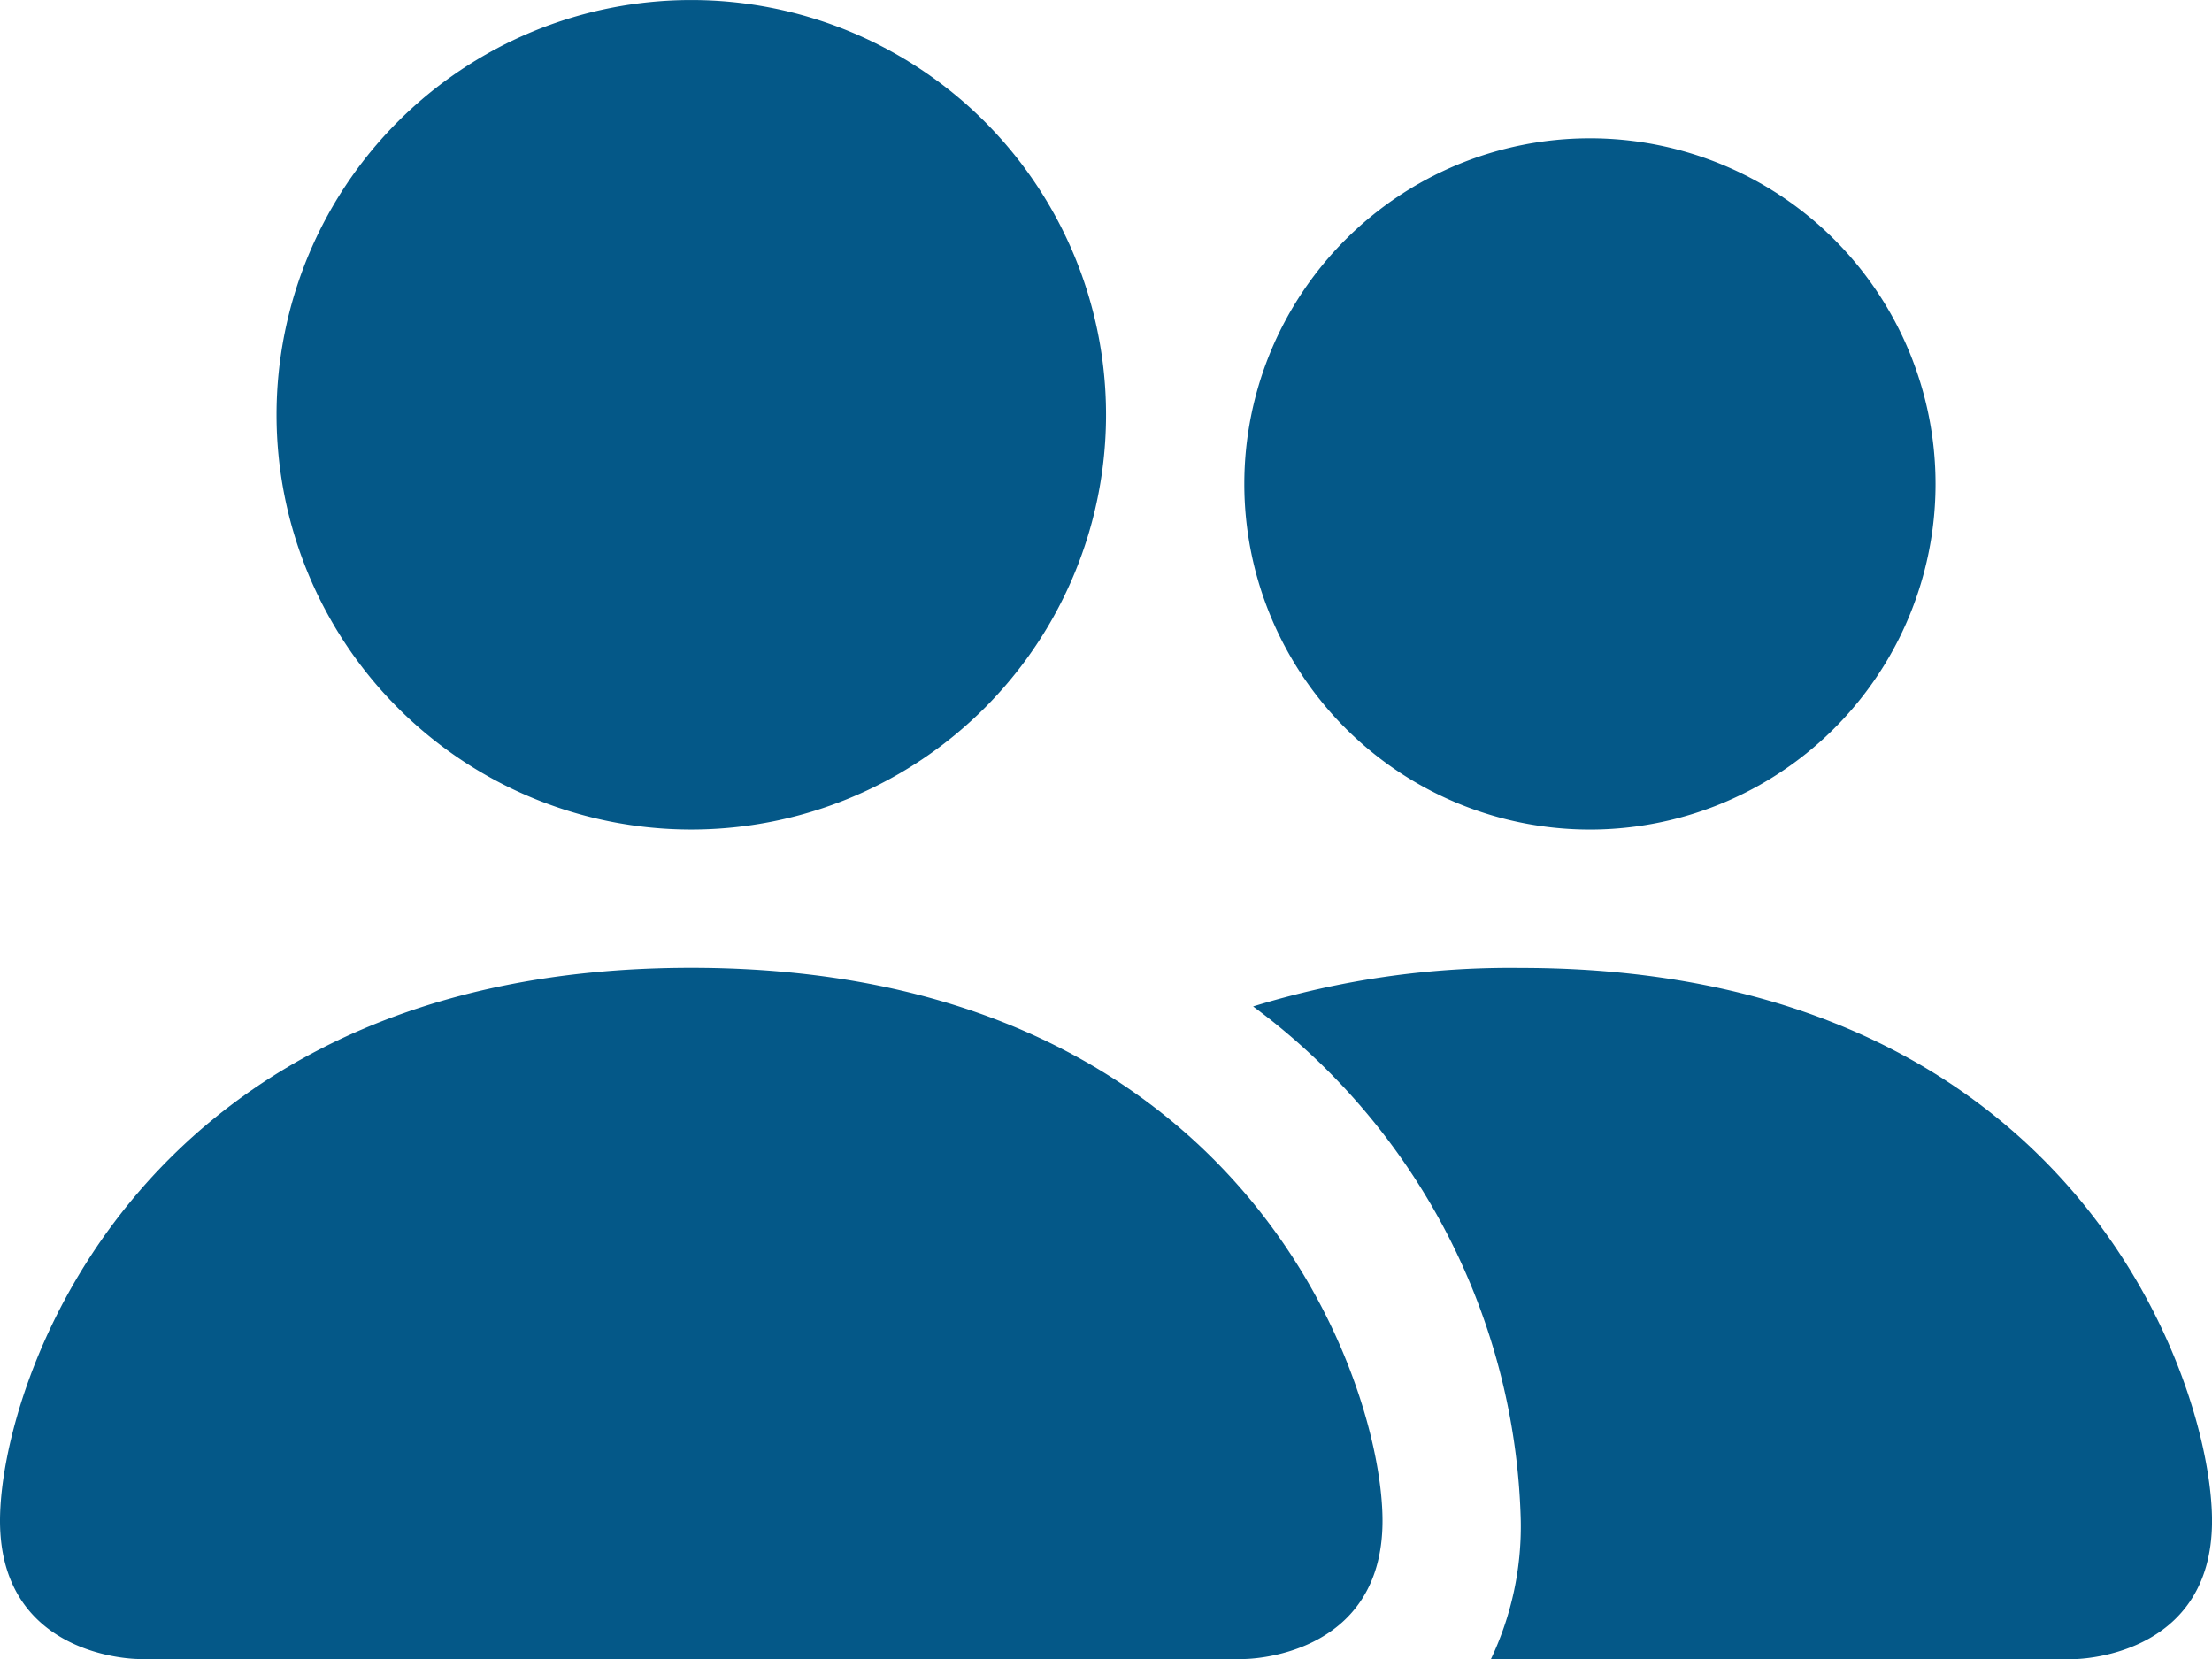
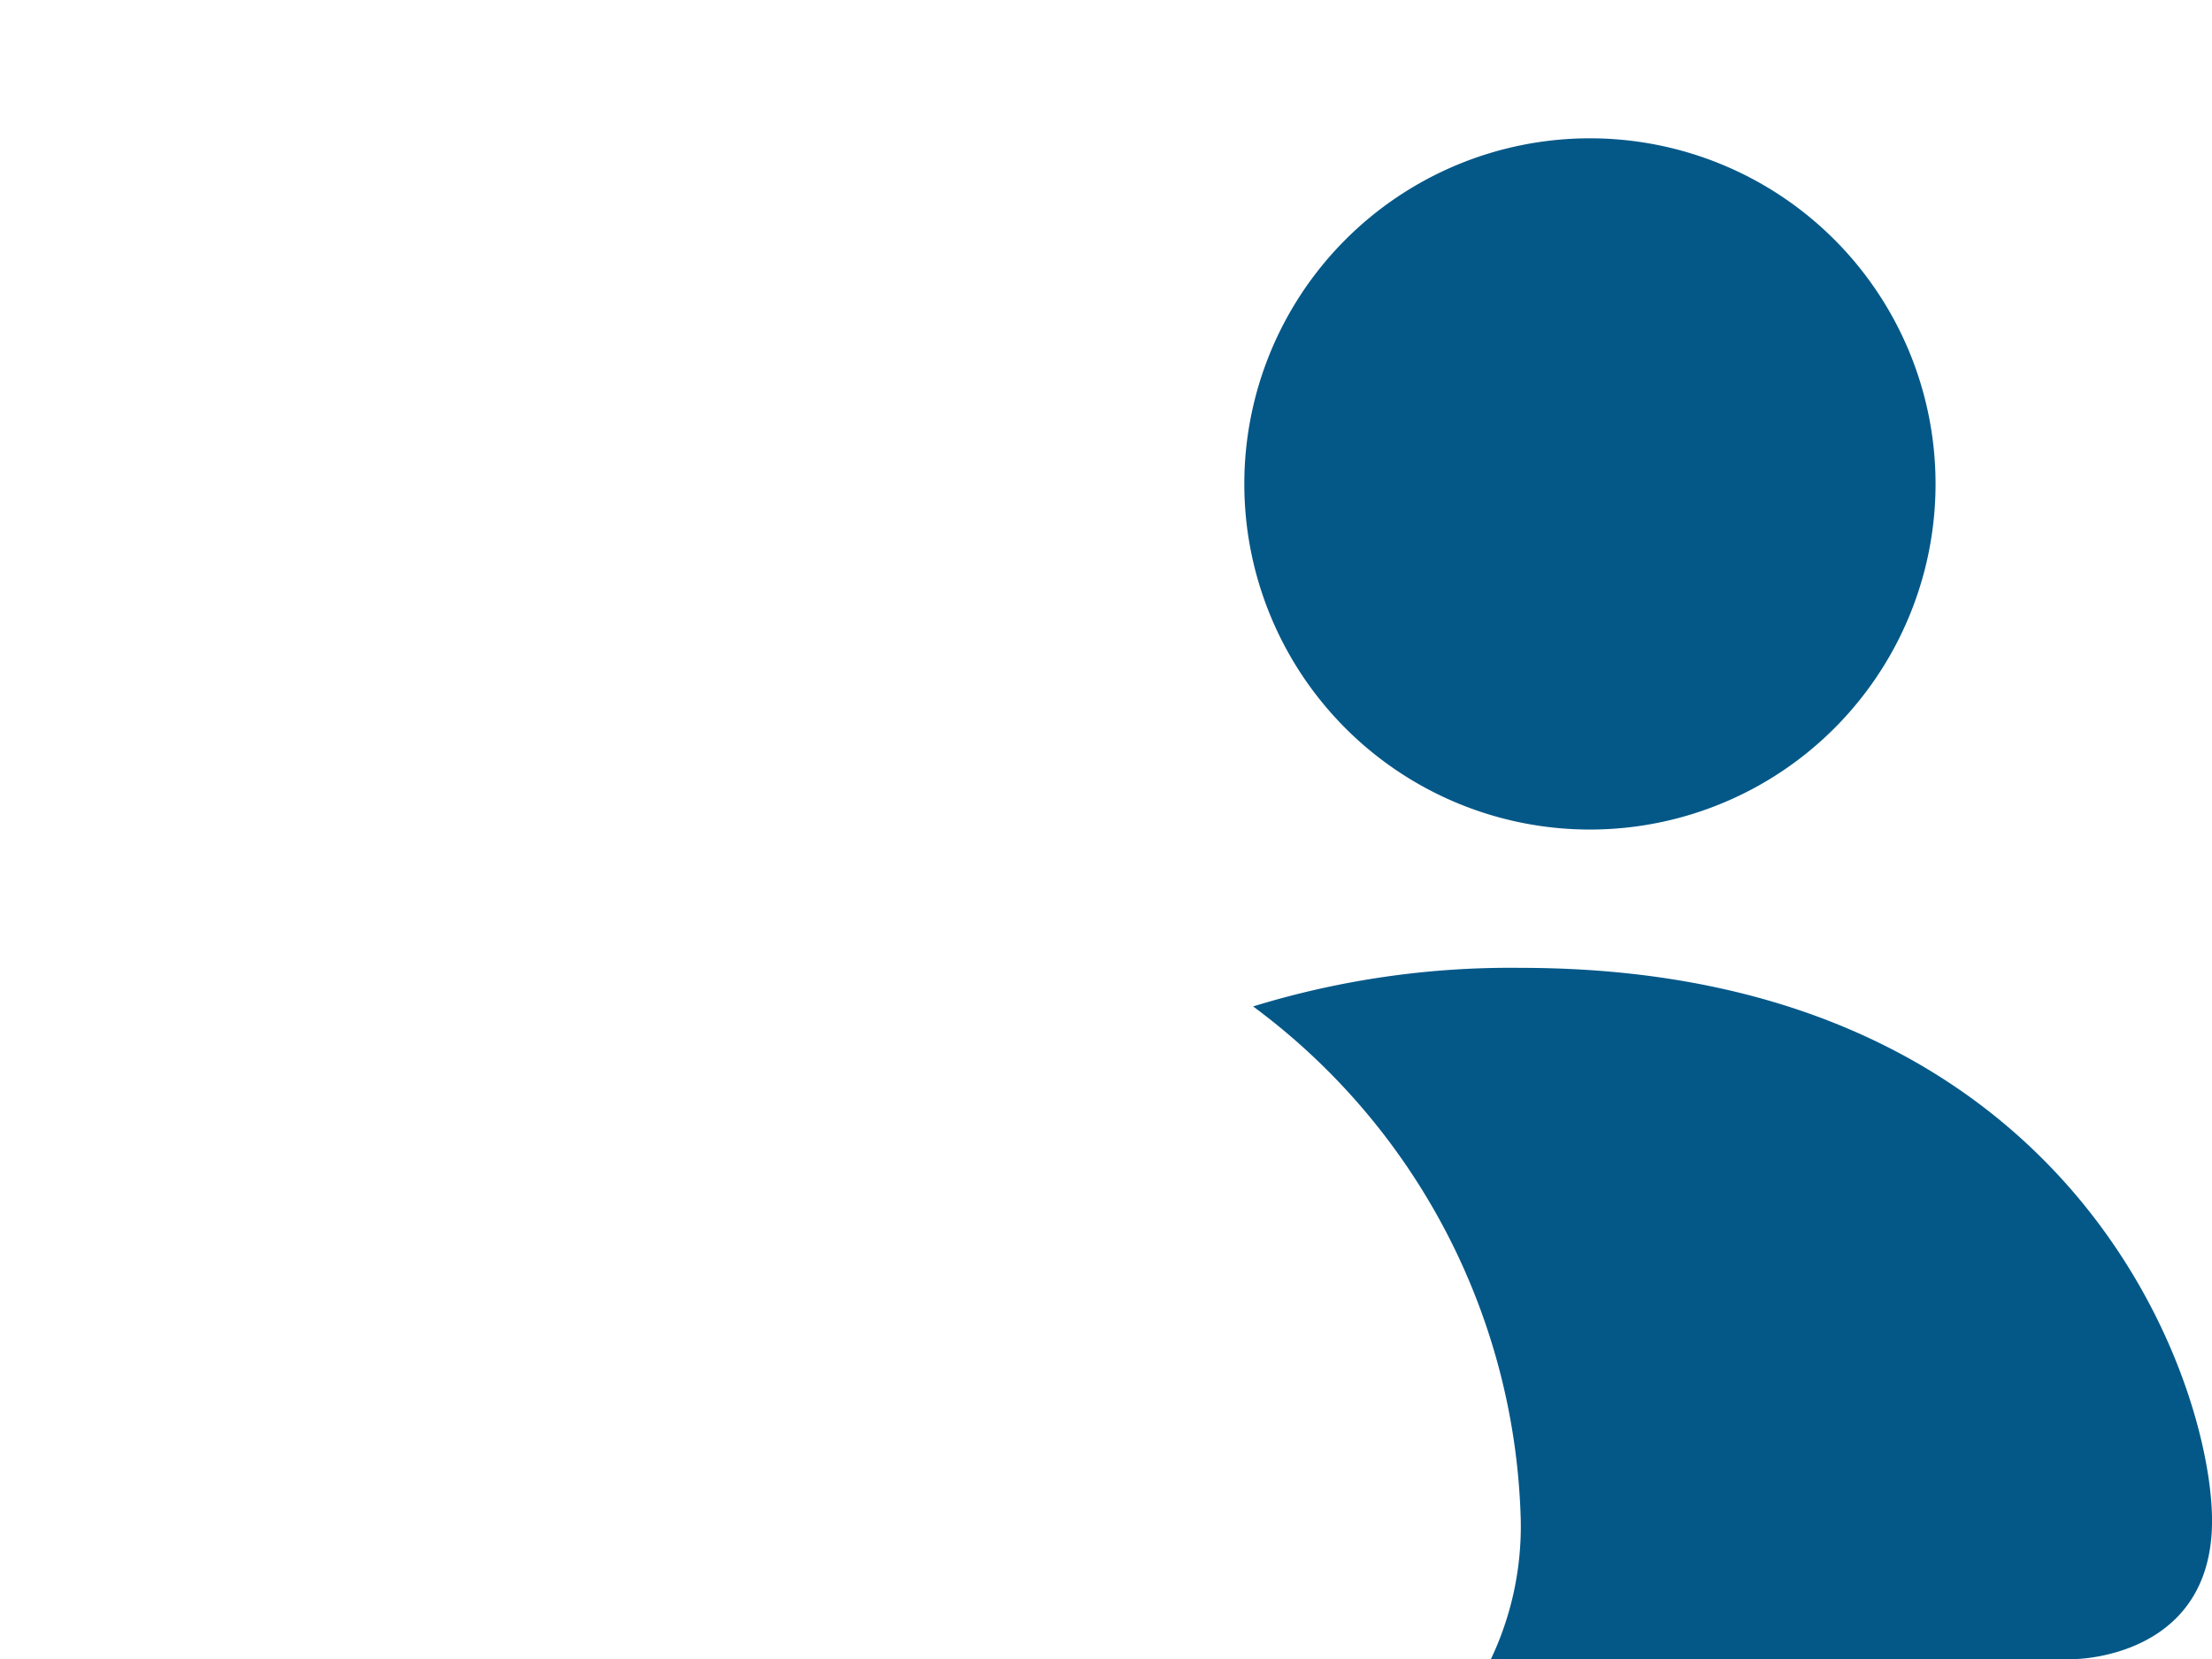
<svg xmlns="http://www.w3.org/2000/svg" id="people-fill" width="74.556" height="55.917" viewBox="0 0 74.556 55.917">
  <g id="Gruppe_160" data-name="Gruppe 160">
-     <path id="Pfad_108" data-name="Pfad 108" d="M113.938,79.917s4.66,0,4.66-4.66-4.66-18.639-23.3-18.639S72,70.6,72,75.257s4.66,4.66,4.66,4.66ZM95.3,51.959a13.979,13.979,0,1,1,13.979-13.979A13.979,13.979,0,0,1,95.3,51.959Z" transform="translate(-72 -24)" fill="#045888" />
    <path id="Pfad_109" data-name="Pfad 109" d="M8.015,131.3a10.429,10.429,0,0,0,1.007-4.66A22.239,22.239,0,0,0,0,109.3,29.473,29.473,0,0,1,9.021,108c18.639,0,23.3,13.979,23.3,18.639s-4.66,4.66-4.66,4.66Z" transform="translate(42.236 -75.378)" fill="#045888" fill-rule="evenodd" />
    <path id="Pfad_110" data-name="Pfad 110" d="M35.649,59.3A11.649,11.649,0,1,1,47.3,47.649,11.649,11.649,0,0,1,35.649,59.3Z" transform="translate(17.938 -31.34)" fill="#045888" />
  </g>
</svg>